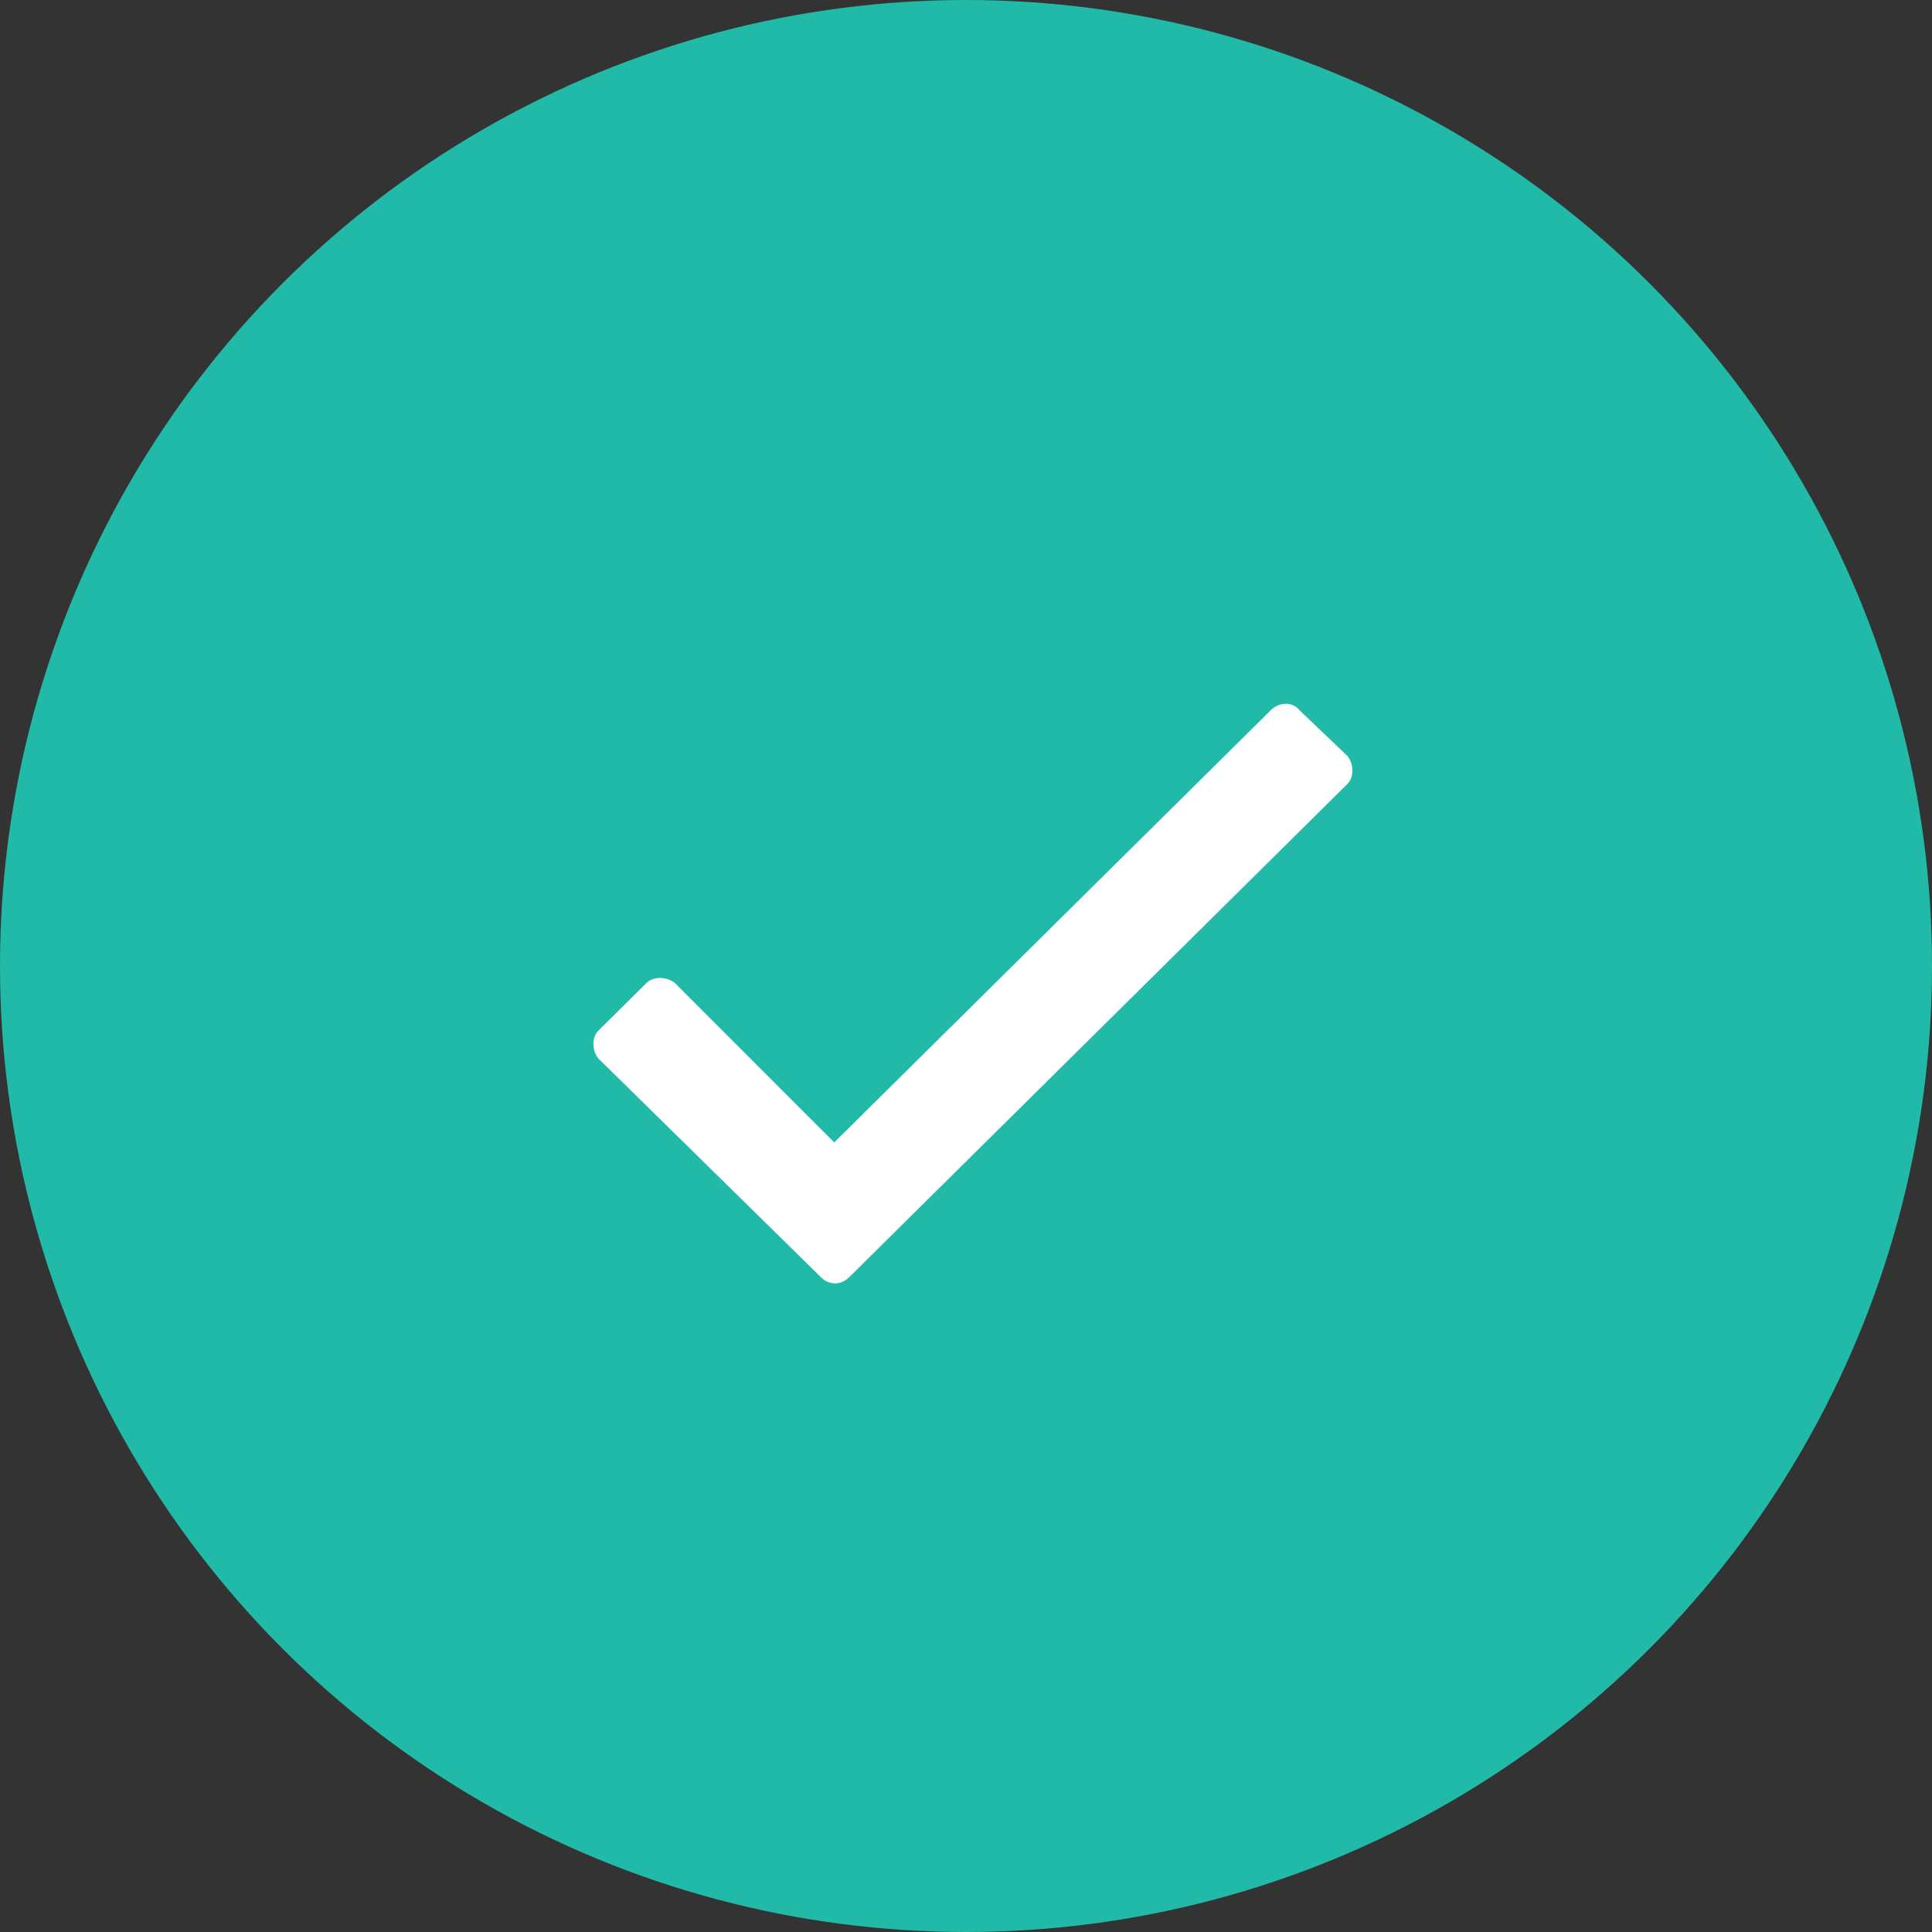
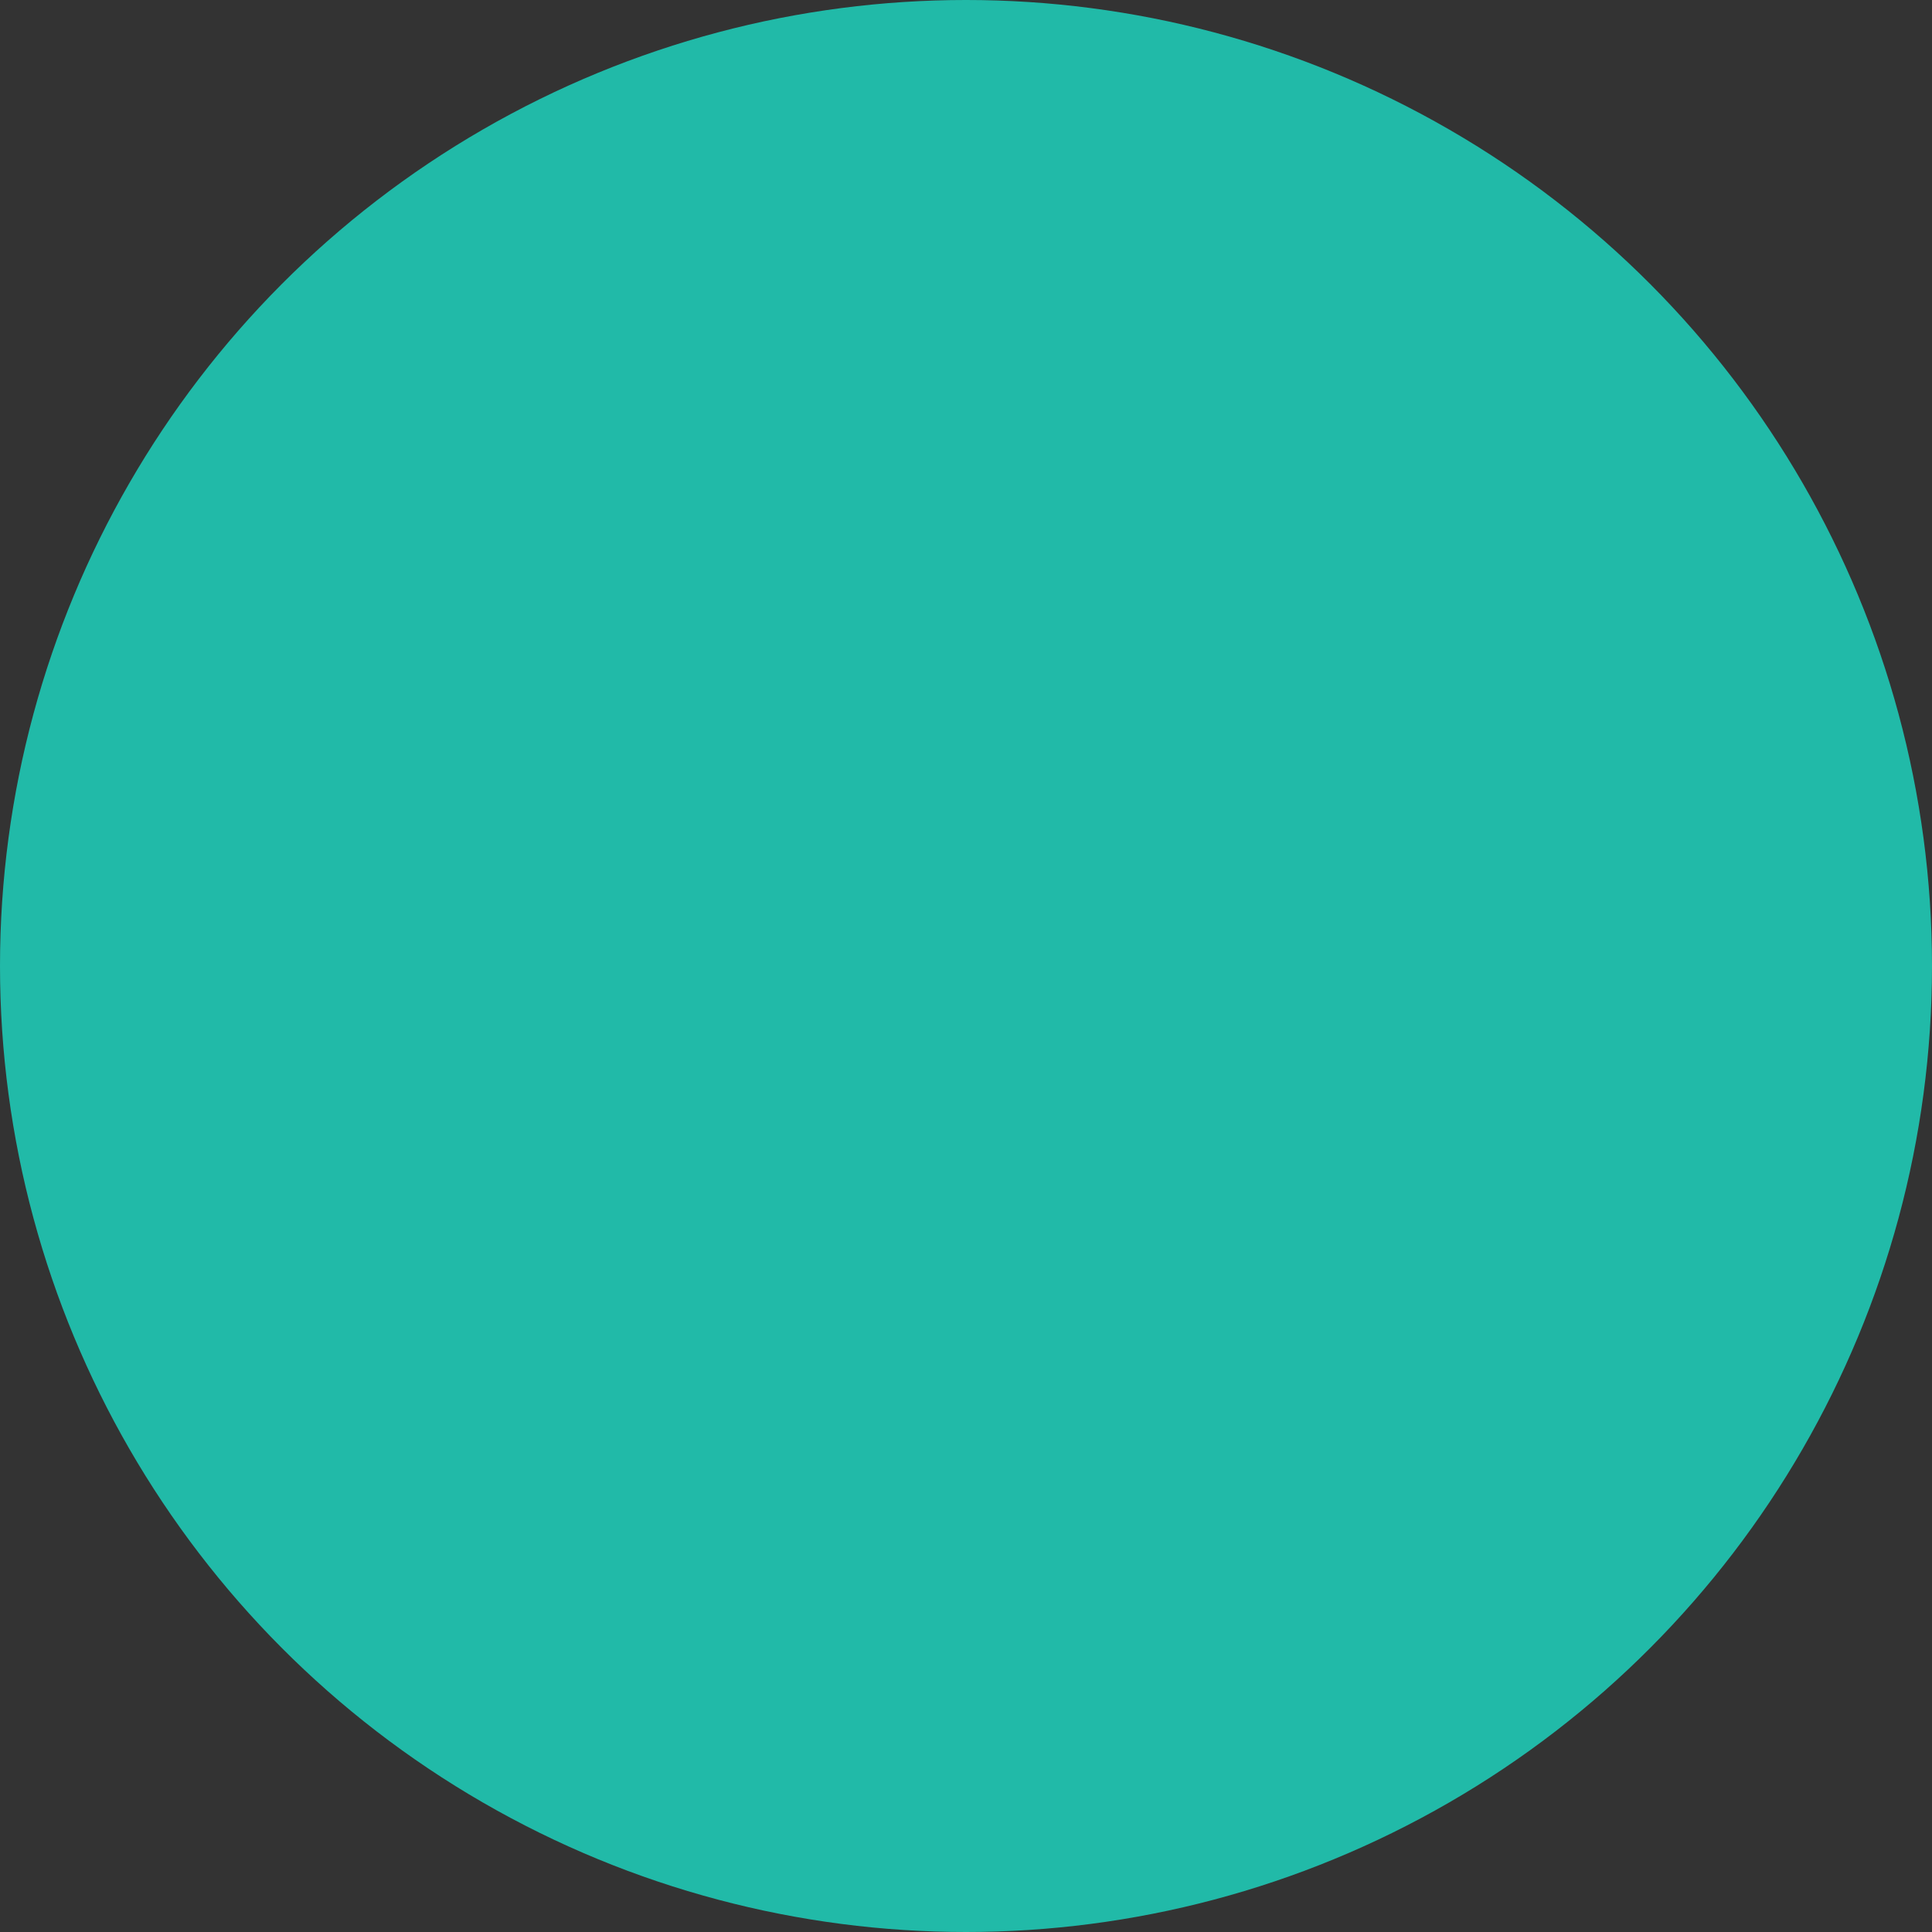
<svg xmlns="http://www.w3.org/2000/svg" width="100" height="100" viewBox="0 0 100 100" fill="none">
  <rect x="0" y="0" width="100" height="100" fill="#333333" stroke="none" />
  <circle cx="50" cy="50" r="50" fill="#21BAA8" />
-   <path d="M65.788 36.748L43.18 59.131L34.927 50.875C34.497 50.535 33.81 50.535 33.466 50.875L30.973 53.343C30.629 53.684 30.629 54.365 30.973 54.79L42.492 66.109C42.922 66.535 43.523 66.535 43.953 66.109L69.743 40.577C70.087 40.237 70.087 39.556 69.743 39.131L67.25 36.748C66.906 36.322 66.218 36.322 65.788 36.748Z" fill="white" />
</svg>